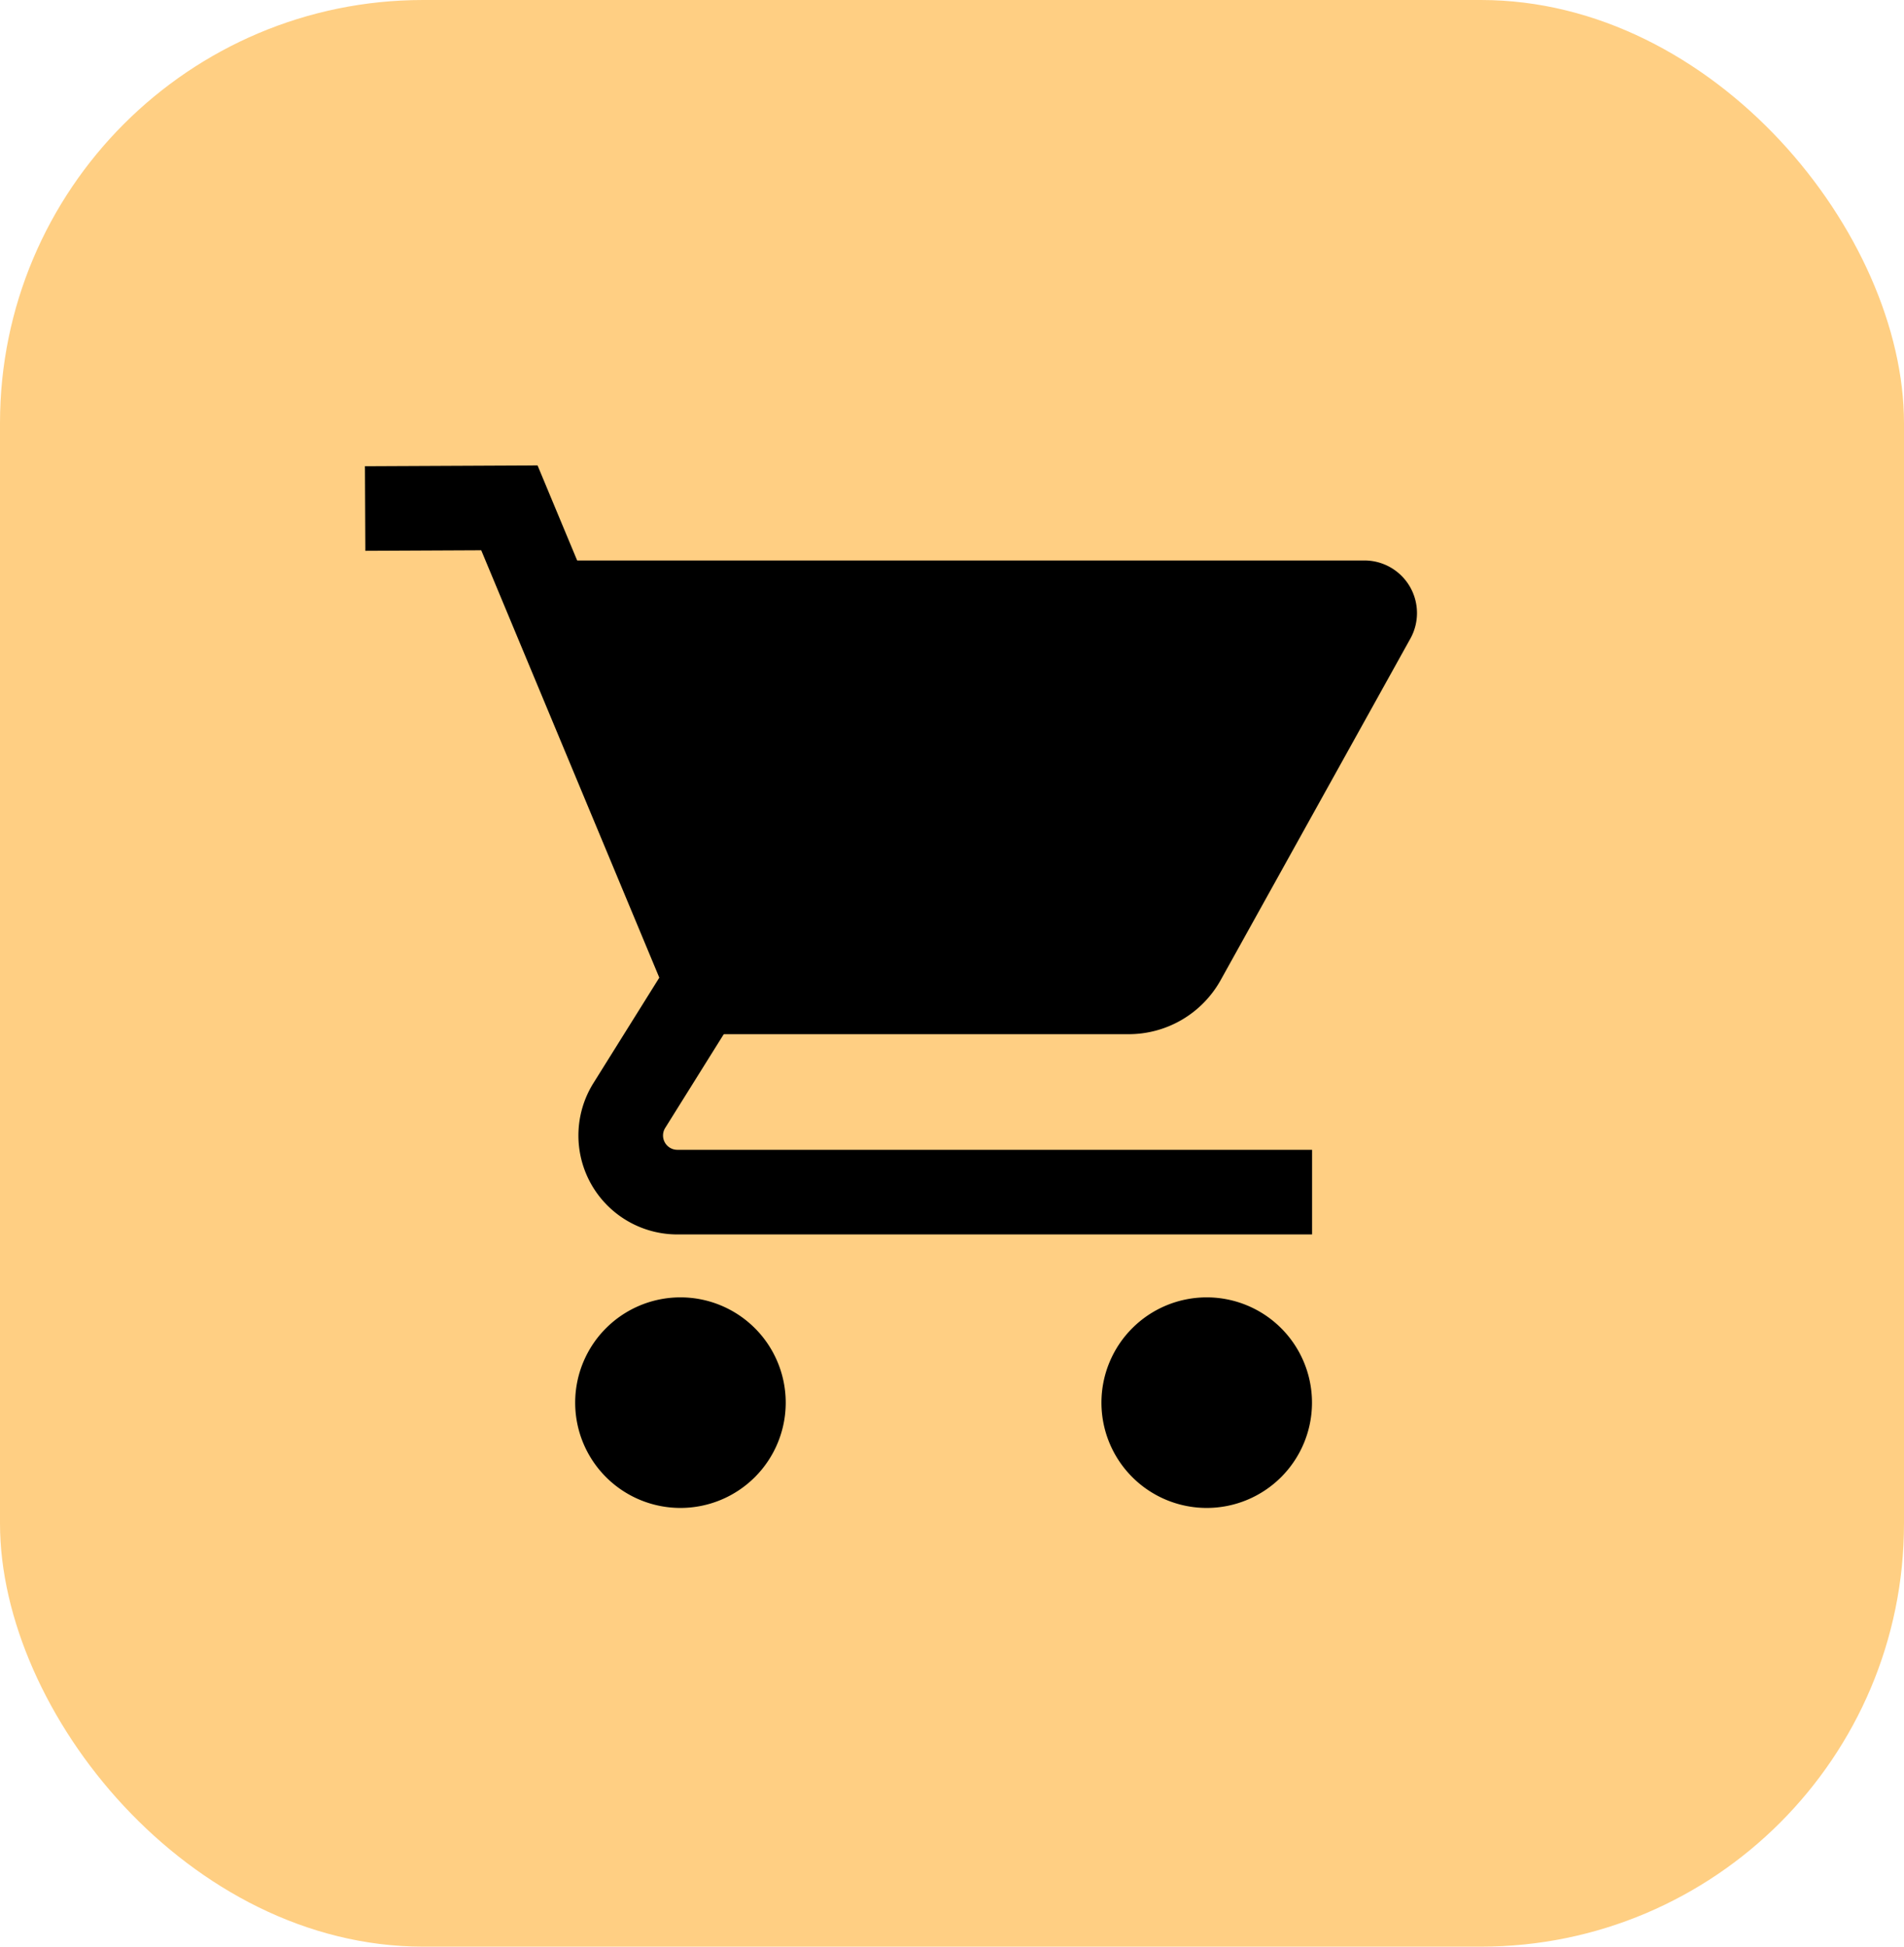
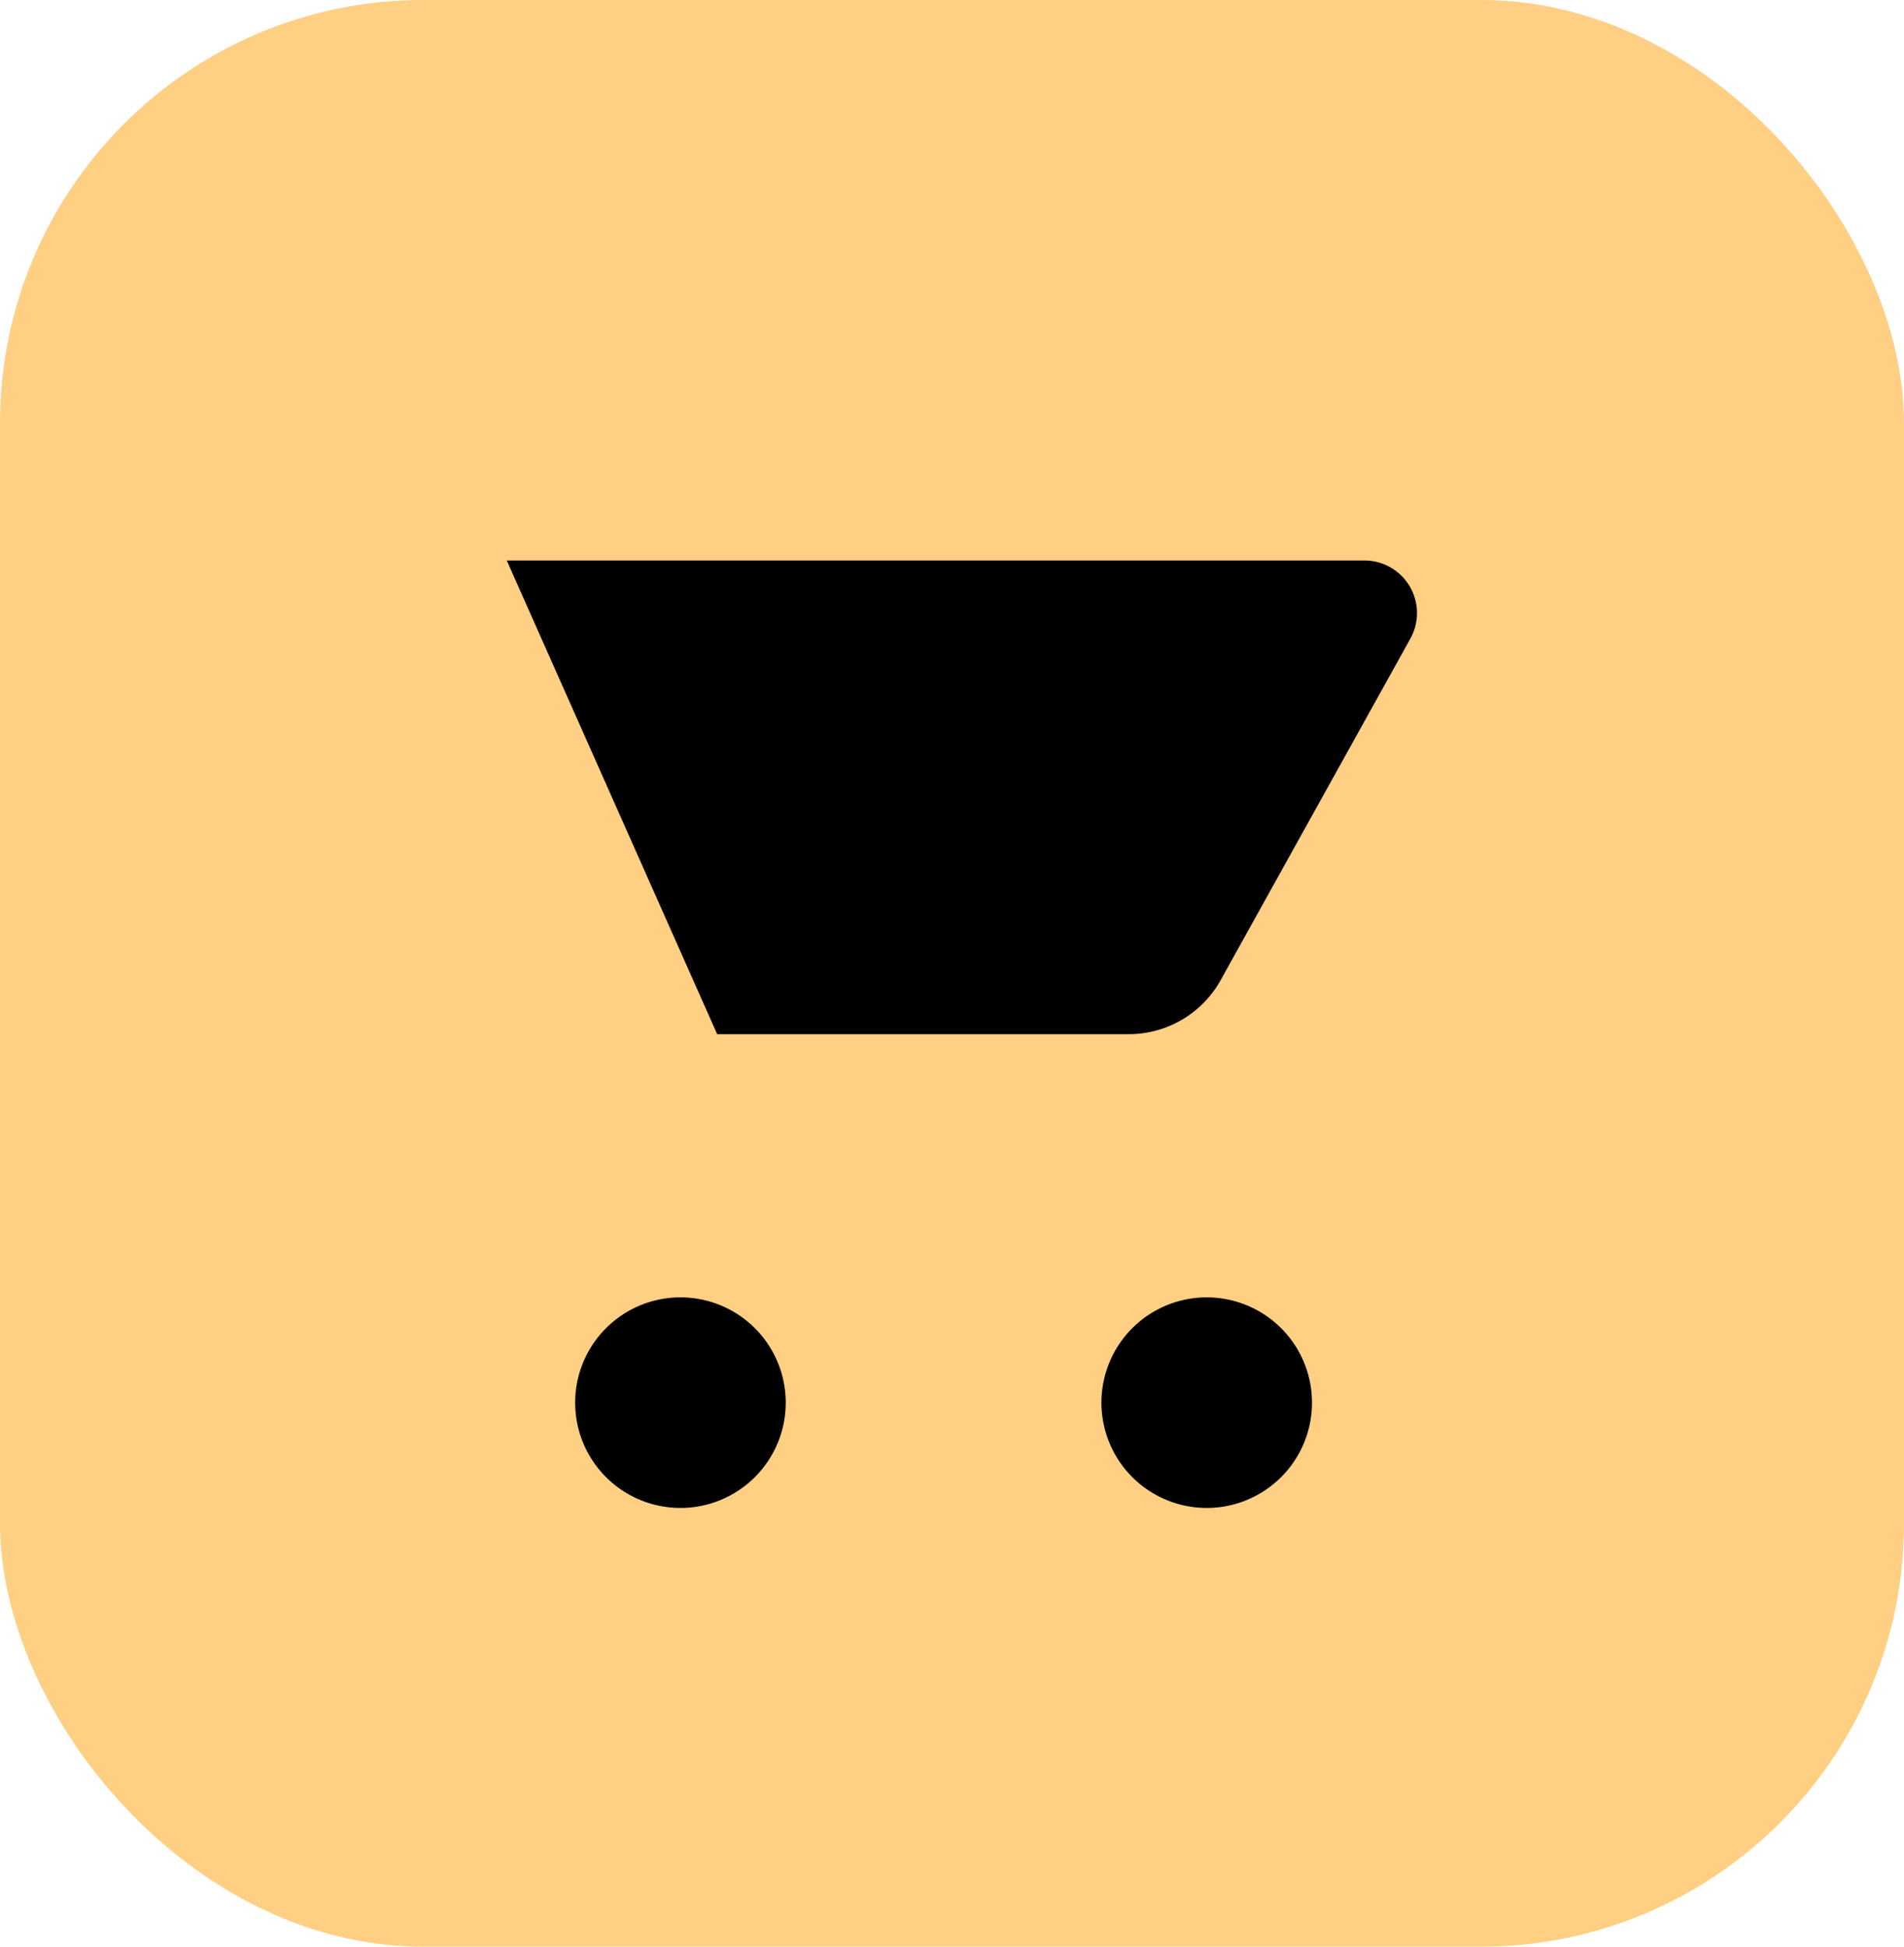
<svg xmlns="http://www.w3.org/2000/svg" width="45" height="46" viewBox="0 0 45 46">
  <g id="Group_377" data-name="Group 377" transform="translate(-1382 -1526.367)">
    <rect id="Rectangle_350" data-name="Rectangle 350" width="45" height="46" rx="10" transform="translate(1382 1526.367)" fill="#ffcf83" />
    <g id="icons8-shopping_cart" transform="translate(1389.621 1535.367)">
      <path id="Path_383" data-name="Path 383" d="M8.673,15.194H18.4a2.487,2.487,0,0,0,2.174-1.28l4.482-8.067A1.243,1.243,0,0,0,23.973,4H3.7Z" transform="translate(0.656 0.244)" />
-       <path id="Path_384" data-name="Path 384" d="M1.009,3.016,4.418,3,9.083,14.194,7.254,17.121A1.338,1.338,0,0,0,8.389,19.17h15" fill="none" stroke="#000" stroke-miterlimit="10" stroke-width="2" />
      <path id="Path_385" data-name="Path 385" d="M19.926,18a2.488,2.488,0,1,0,2.488,2.488A2.488,2.488,0,0,0,19.926,18ZM7.488,18a2.488,2.488,0,1,0,2.488,2.488A2.488,2.488,0,0,0,7.488,18Z" transform="translate(0.973 3.657)" />
    </g>
  </g>
</svg>